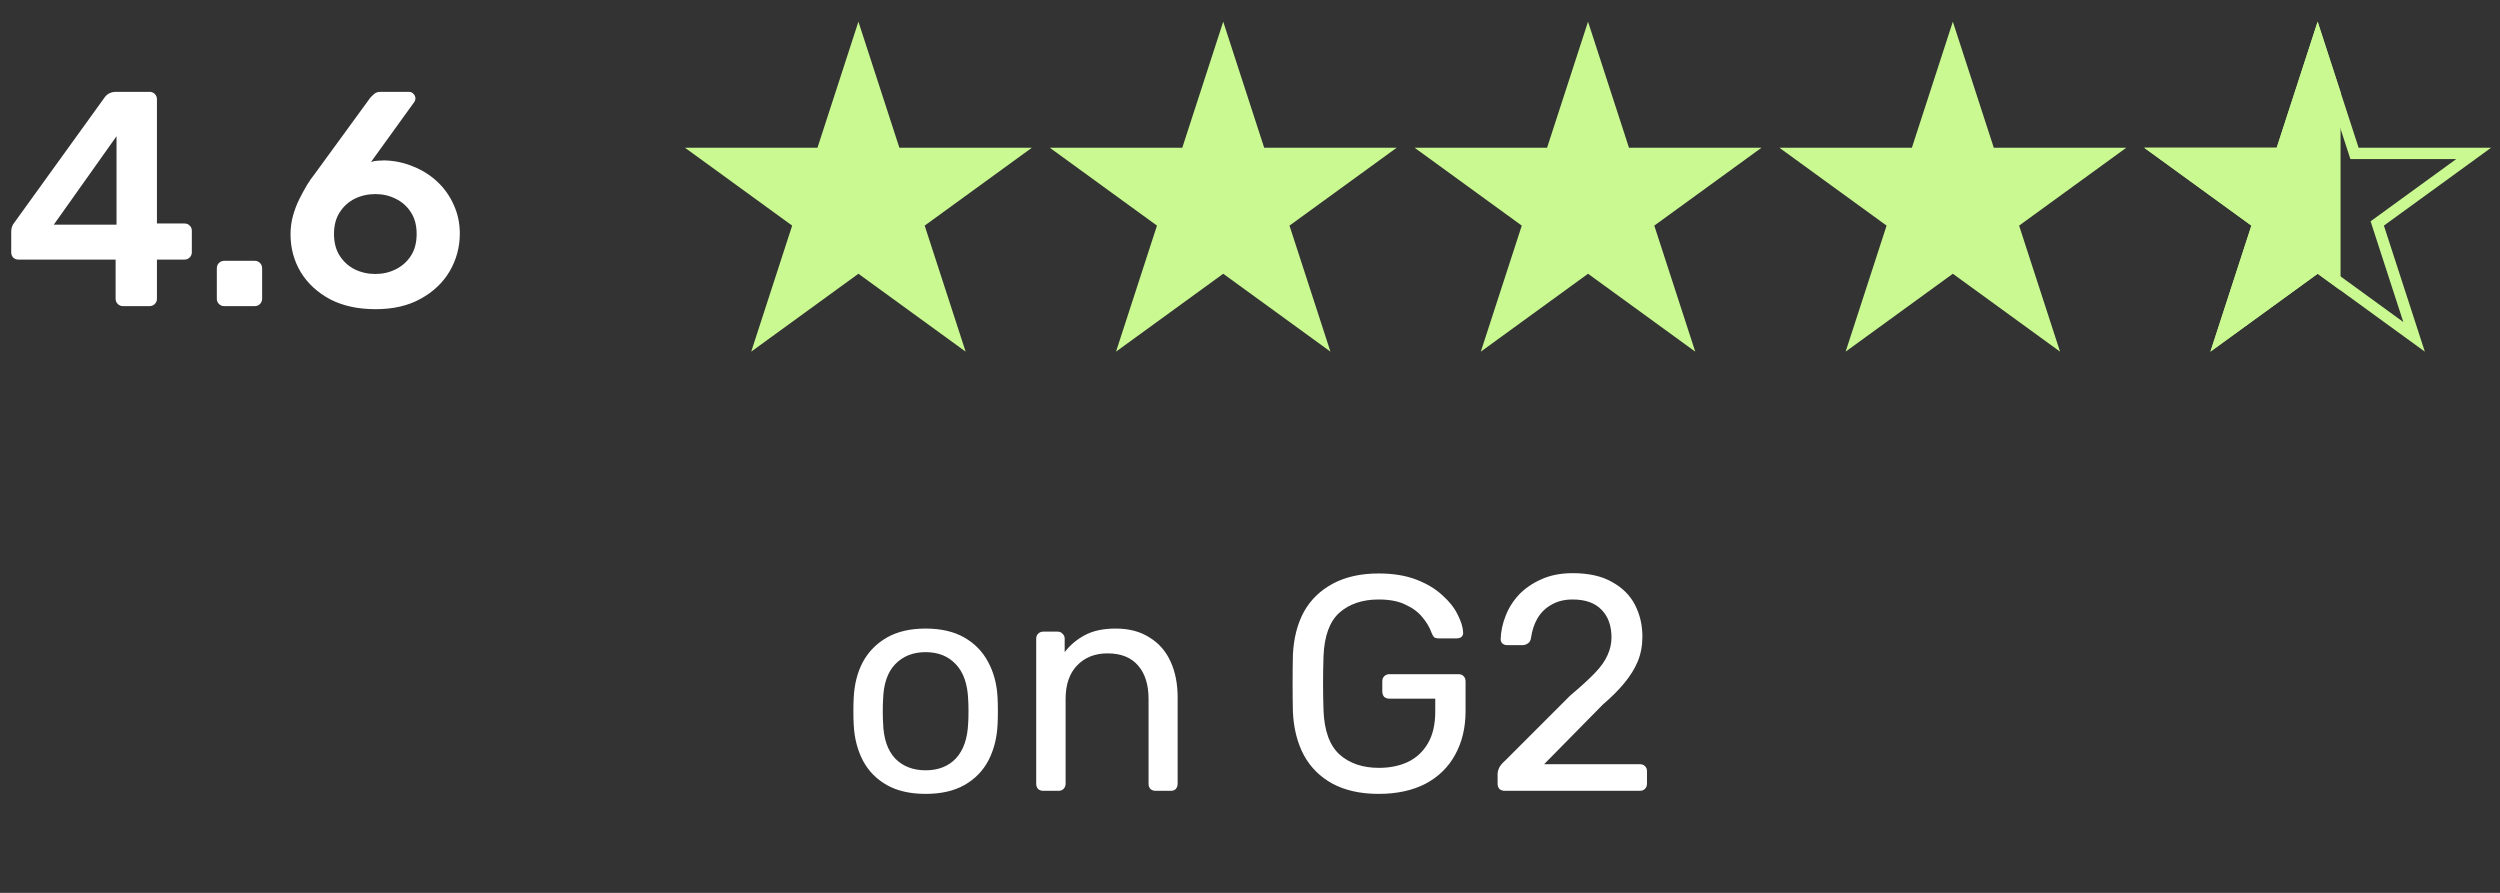
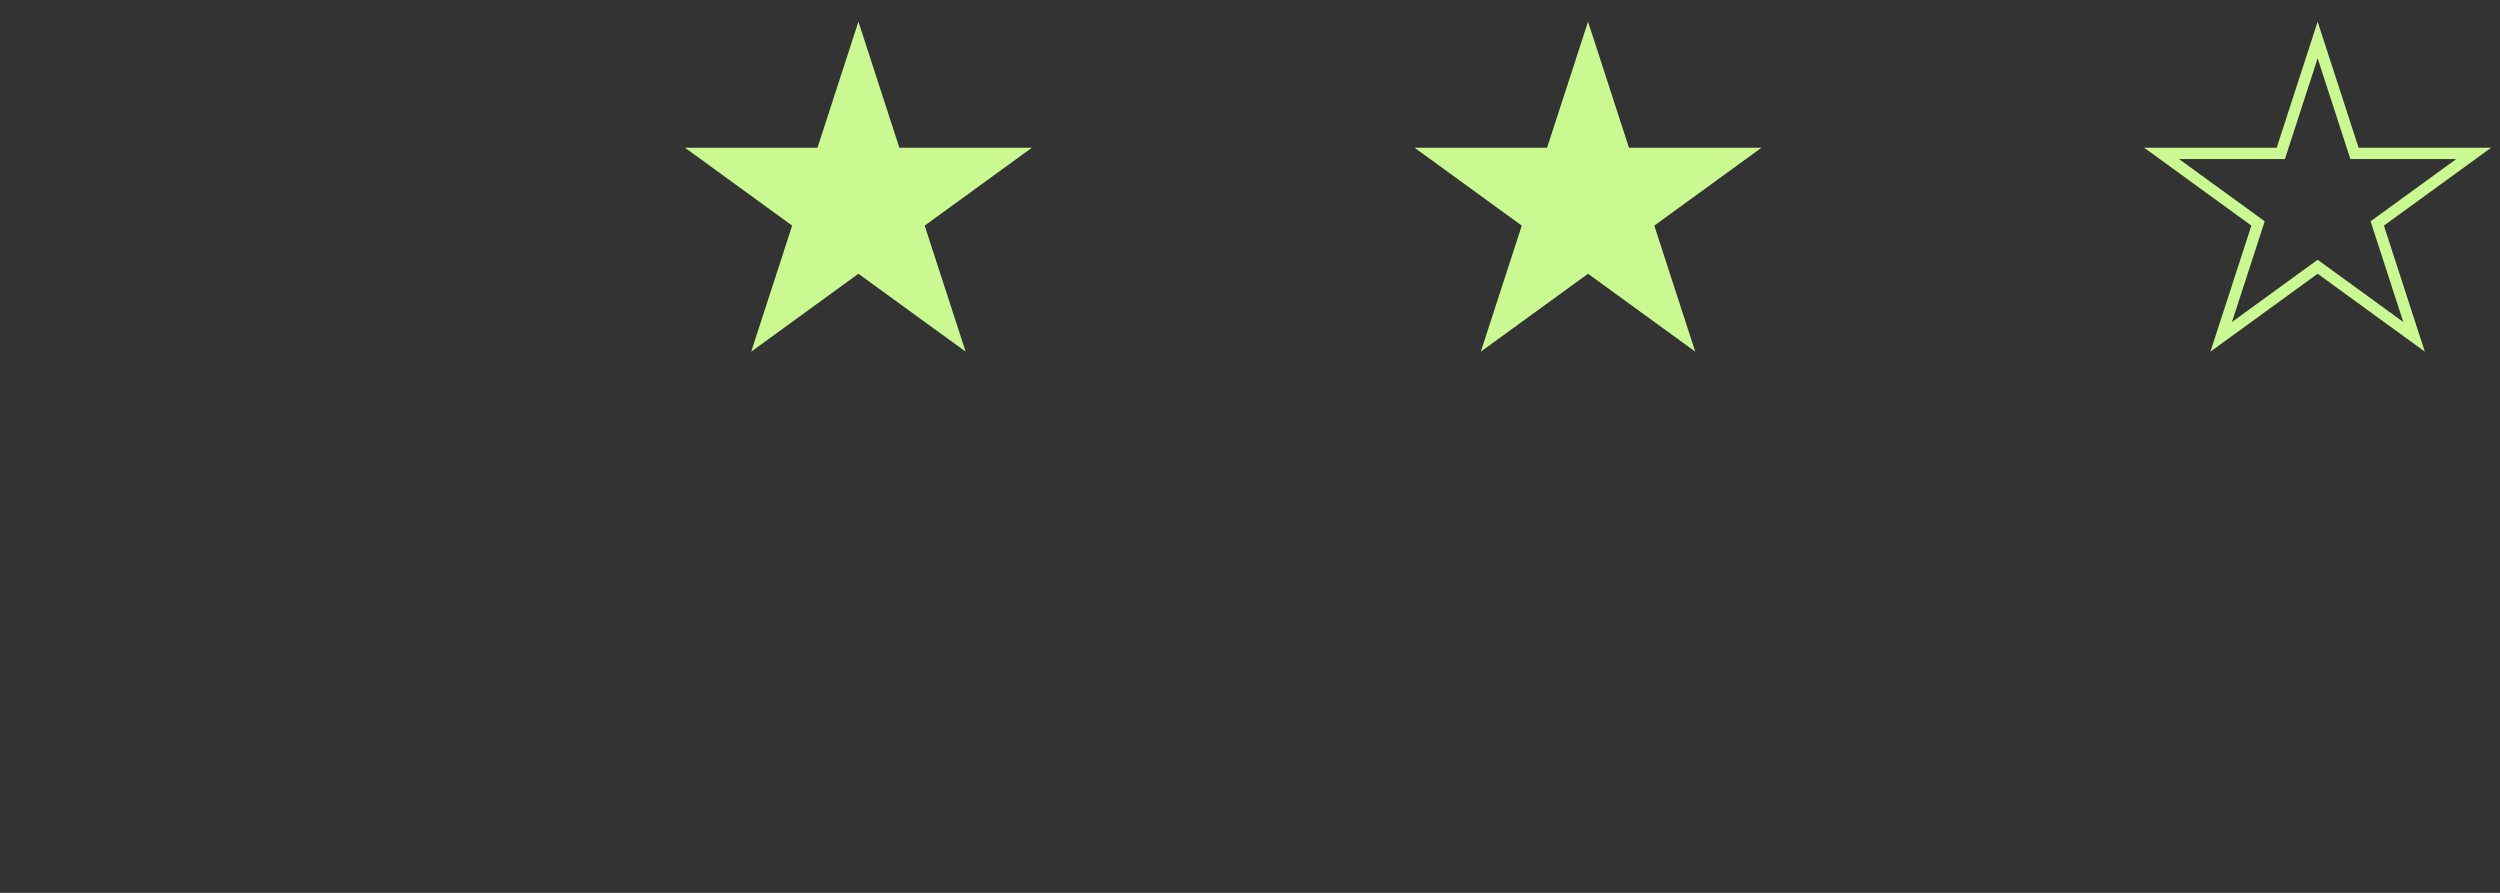
<svg xmlns="http://www.w3.org/2000/svg" width="196" height="70" viewBox="0 0 196 70" fill="none">
  <rect x="0" y="0" width="196" height="70" fill="#333333" stroke="none" />
-   <path d="M9.64 24C9.48 24 9.344 23.944 9.232 23.832C9.12 23.72 9.064 23.584 9.064 23.424V20.352H1.456C1.28 20.352 1.136 20.296 1.024 20.184C0.928 20.072 0.88 19.936 0.88 19.776V18.144C0.88 18.048 0.896 17.936 0.928 17.808C0.976 17.664 1.048 17.536 1.144 17.424L8.224 7.608C8.432 7.336 8.728 7.2 9.112 7.2H11.728C11.888 7.2 12.024 7.256 12.136 7.368C12.248 7.48 12.304 7.616 12.304 7.776V17.52H14.44C14.632 17.52 14.776 17.576 14.872 17.688C14.984 17.784 15.04 17.92 15.04 18.096V19.776C15.04 19.936 14.984 20.072 14.872 20.184C14.76 20.296 14.624 20.352 14.464 20.352H12.304V23.424C12.304 23.584 12.248 23.72 12.136 23.832C12.024 23.944 11.888 24 11.728 24H9.64ZM4.216 17.616H9.136V10.68L4.216 17.616ZM17.575 24C17.415 24 17.279 23.944 17.167 23.832C17.055 23.72 16.999 23.584 16.999 23.424V21.048C16.999 20.872 17.055 20.728 17.167 20.616C17.279 20.504 17.415 20.448 17.575 20.448H19.975C20.135 20.448 20.271 20.504 20.383 20.616C20.495 20.728 20.551 20.872 20.551 21.048V23.424C20.551 23.584 20.495 23.72 20.383 23.832C20.271 23.944 20.135 24 19.975 24H17.575ZM29.449 24.24C28.073 24.24 26.889 23.984 25.897 23.472C24.905 22.944 24.137 22.24 23.593 21.36C23.049 20.464 22.777 19.464 22.777 18.36C22.777 17.864 22.841 17.384 22.969 16.92C23.097 16.456 23.265 16.016 23.473 15.6C23.681 15.184 23.881 14.816 24.073 14.496C24.281 14.16 24.465 13.896 24.625 13.704L29.017 7.68C29.081 7.6 29.177 7.504 29.305 7.392C29.433 7.264 29.609 7.2 29.833 7.2H32.065C32.209 7.2 32.329 7.256 32.425 7.368C32.521 7.464 32.569 7.584 32.569 7.728C32.569 7.792 32.553 7.856 32.521 7.92C32.505 7.968 32.481 8.008 32.449 8.04L29.089 12.696C29.233 12.648 29.401 12.616 29.593 12.6C29.785 12.584 29.961 12.576 30.121 12.576C30.921 12.592 31.681 12.752 32.401 13.056C33.121 13.344 33.753 13.744 34.297 14.256C34.841 14.768 35.265 15.368 35.569 16.056C35.889 16.744 36.049 17.496 36.049 18.312C36.049 19.368 35.785 20.352 35.257 21.264C34.729 22.16 33.969 22.88 32.977 23.424C32.001 23.968 30.825 24.24 29.449 24.24ZM29.425 21.48C30.001 21.48 30.529 21.36 31.009 21.12C31.505 20.88 31.905 20.528 32.209 20.064C32.513 19.6 32.665 19.024 32.665 18.336C32.665 17.664 32.513 17.096 32.209 16.632C31.905 16.168 31.505 15.816 31.009 15.576C30.529 15.336 30.001 15.216 29.425 15.216C28.849 15.216 28.313 15.336 27.817 15.576C27.337 15.816 26.945 16.168 26.641 16.632C26.337 17.096 26.185 17.664 26.185 18.336C26.185 19.024 26.337 19.6 26.641 20.064C26.945 20.528 27.337 20.88 27.817 21.12C28.313 21.36 28.849 21.48 29.425 21.48Z" fill="white" />
-   <path d="M67.3 1.7L70.511 11.581H80.901L72.495 17.688L75.706 27.569L67.3 21.462L58.895 27.569L62.105 17.688L53.7 11.581H64.09L67.3 1.7Z" fill="#C9F990" />
-   <path d="M95.901 1.7L99.112 11.581H109.502L101.096 17.688L104.307 27.569L95.901 21.462L87.496 27.569L90.706 17.688L82.301 11.581H92.691L95.901 1.7Z" fill="#C9F990" />
+   <path d="M67.3 1.7L70.511 11.581H80.901L72.495 17.688L75.706 27.569L67.3 21.462L58.895 27.569L62.105 17.688L53.7 11.581H64.09Z" fill="#C9F990" />
  <path d="M124.502 1.7L127.712 11.581H138.102L129.697 17.688L132.907 27.569L124.502 21.462L116.096 27.569L119.307 17.688L110.901 11.581H121.291L124.502 1.7Z" fill="#C9F990" />
-   <path d="M153.103 1.7L156.313 11.581H166.703L158.298 17.688L161.508 27.569L153.103 21.462L144.697 27.569L147.908 17.688L139.502 11.581H149.892L153.103 1.7Z" fill="#C9F990" />
  <path d="M184.492 11.718L184.592 12.025H193.938L186.637 17.329L186.377 17.518L186.476 17.826L189.263 26.407L181.965 21.103L181.704 20.914L181.442 21.103L174.142 26.407L176.931 17.826L177.031 17.518L176.769 17.329L169.469 12.025H178.815L178.915 11.718L181.703 3.136L184.492 11.718Z" stroke="#C9F990" stroke-width="0.888" />
-   <path d="M183.5 7.229V22.767L181.703 21.462L173.298 27.569L176.509 17.688L168.103 11.581H178.493L181.703 1.7L183.5 7.229Z" fill="#C9F990" />
-   <path d="M72.57 62.24C71.354 62.24 70.338 62.008 69.522 61.544C68.706 61.08 68.082 60.44 67.65 59.624C67.218 58.792 66.978 57.848 66.93 56.792C66.914 56.52 66.906 56.176 66.906 55.76C66.906 55.328 66.914 54.984 66.93 54.728C66.978 53.656 67.218 52.712 67.65 51.896C68.098 51.08 68.73 50.44 69.546 49.976C70.362 49.512 71.37 49.28 72.57 49.28C73.77 49.28 74.778 49.512 75.594 49.976C76.41 50.44 77.034 51.08 77.466 51.896C77.914 52.712 78.162 53.656 78.21 54.728C78.226 54.984 78.234 55.328 78.234 55.76C78.234 56.176 78.226 56.52 78.21 56.792C78.162 57.848 77.922 58.792 77.49 59.624C77.058 60.44 76.434 61.08 75.618 61.544C74.802 62.008 73.786 62.24 72.57 62.24ZM72.57 60.392C73.562 60.392 74.354 60.08 74.946 59.456C75.538 58.816 75.858 57.888 75.906 56.672C75.922 56.432 75.93 56.128 75.93 55.76C75.93 55.392 75.922 55.088 75.906 54.848C75.858 53.632 75.538 52.712 74.946 52.088C74.354 51.448 73.562 51.128 72.57 51.128C71.578 51.128 70.778 51.448 70.17 52.088C69.578 52.712 69.266 53.632 69.234 54.848C69.218 55.088 69.21 55.392 69.21 55.76C69.21 56.128 69.218 56.432 69.234 56.672C69.266 57.888 69.578 58.816 70.17 59.456C70.778 60.08 71.578 60.392 72.57 60.392ZM81.791 62C81.631 62 81.495 61.952 81.383 61.856C81.287 61.744 81.239 61.608 81.239 61.448V50.072C81.239 49.912 81.287 49.784 81.383 49.688C81.495 49.576 81.631 49.52 81.791 49.52H82.919C83.079 49.52 83.207 49.576 83.303 49.688C83.415 49.784 83.471 49.912 83.471 50.072V51.128C83.887 50.584 84.407 50.144 85.031 49.808C85.671 49.456 86.487 49.28 87.479 49.28C88.519 49.28 89.399 49.512 90.119 49.976C90.855 50.424 91.407 51.056 91.775 51.872C92.143 52.672 92.327 53.608 92.327 54.68V61.448C92.327 61.608 92.279 61.744 92.183 61.856C92.087 61.952 91.959 62 91.799 62H90.599C90.439 62 90.303 61.952 90.191 61.856C90.095 61.744 90.047 61.608 90.047 61.448V54.8C90.047 53.68 89.775 52.808 89.231 52.184C88.687 51.544 87.887 51.224 86.831 51.224C85.839 51.224 85.039 51.544 84.431 52.184C83.839 52.808 83.543 53.68 83.543 54.8V61.448C83.543 61.608 83.487 61.744 83.375 61.856C83.279 61.952 83.151 62 82.991 62H81.791ZM108.084 62.24C106.676 62.24 105.476 61.976 104.484 61.448C103.508 60.92 102.756 60.176 102.228 59.216C101.716 58.256 101.428 57.128 101.364 55.832C101.348 55.128 101.34 54.384 101.34 53.6C101.34 52.8 101.348 52.04 101.364 51.32C101.428 50.024 101.716 48.904 102.228 47.96C102.756 47.016 103.516 46.28 104.508 45.752C105.5 45.224 106.692 44.96 108.084 44.96C109.22 44.96 110.204 45.12 111.036 45.44C111.868 45.76 112.548 46.168 113.076 46.664C113.62 47.144 114.02 47.648 114.276 48.176C114.548 48.704 114.692 49.168 114.708 49.568C114.724 49.712 114.684 49.832 114.588 49.928C114.492 50.008 114.364 50.048 114.204 50.048H112.788C112.628 50.048 112.508 50.016 112.428 49.952C112.364 49.888 112.3 49.776 112.236 49.616C112.092 49.2 111.852 48.792 111.516 48.392C111.196 47.992 110.756 47.664 110.196 47.408C109.652 47.136 108.948 47 108.084 47C106.82 47 105.796 47.344 105.012 48.032C104.244 48.72 103.828 49.856 103.764 51.44C103.716 52.864 103.716 54.288 103.764 55.712C103.828 57.312 104.252 58.464 105.036 59.168C105.82 59.856 106.844 60.2 108.108 60.2C108.956 60.2 109.708 60.048 110.364 59.744C111.036 59.424 111.564 58.936 111.948 58.28C112.332 57.624 112.524 56.792 112.524 55.784V54.776H108.924C108.764 54.776 108.628 54.728 108.516 54.632C108.42 54.52 108.372 54.376 108.372 54.2V53.432C108.372 53.256 108.42 53.12 108.516 53.024C108.628 52.912 108.764 52.856 108.924 52.856H114.348C114.524 52.856 114.66 52.912 114.756 53.024C114.852 53.12 114.9 53.256 114.9 53.432V55.736C114.9 57.048 114.628 58.192 114.084 59.168C113.556 60.144 112.78 60.904 111.756 61.448C110.732 61.976 109.508 62.24 108.084 62.24ZM117.964 62C117.804 62 117.668 61.952 117.556 61.856C117.46 61.744 117.412 61.608 117.412 61.448V60.68C117.412 60.536 117.452 60.376 117.532 60.2C117.612 60.024 117.772 59.832 118.012 59.624L123.1 54.536C123.916 53.848 124.556 53.264 125.02 52.784C125.5 52.288 125.836 51.816 126.028 51.368C126.236 50.92 126.34 50.456 126.34 49.976C126.34 49.064 126.084 48.344 125.572 47.816C125.06 47.272 124.3 47 123.292 47C122.652 47 122.1 47.136 121.636 47.408C121.172 47.664 120.804 48.024 120.532 48.488C120.276 48.936 120.108 49.448 120.028 50.024C119.996 50.232 119.908 50.376 119.764 50.456C119.636 50.536 119.516 50.576 119.404 50.576H118.156C118.012 50.576 117.892 50.536 117.796 50.456C117.7 50.36 117.652 50.248 117.652 50.12C117.668 49.512 117.796 48.904 118.036 48.296C118.276 47.672 118.628 47.112 119.092 46.616C119.572 46.12 120.156 45.72 120.844 45.416C121.548 45.096 122.364 44.936 123.292 44.936C124.556 44.936 125.588 45.168 126.388 45.632C127.204 46.08 127.804 46.68 128.188 47.432C128.572 48.184 128.764 49.008 128.764 49.904C128.764 50.608 128.644 51.256 128.404 51.848C128.164 52.424 127.812 52.992 127.348 53.552C126.9 54.096 126.34 54.656 125.668 55.232L121.06 59.912H128.548C128.724 59.912 128.86 59.96 128.956 60.056C129.068 60.152 129.124 60.288 129.124 60.464V61.448C129.124 61.608 129.068 61.744 128.956 61.856C128.86 61.952 128.724 62 128.548 62H117.964Z" fill="white" />
</svg>